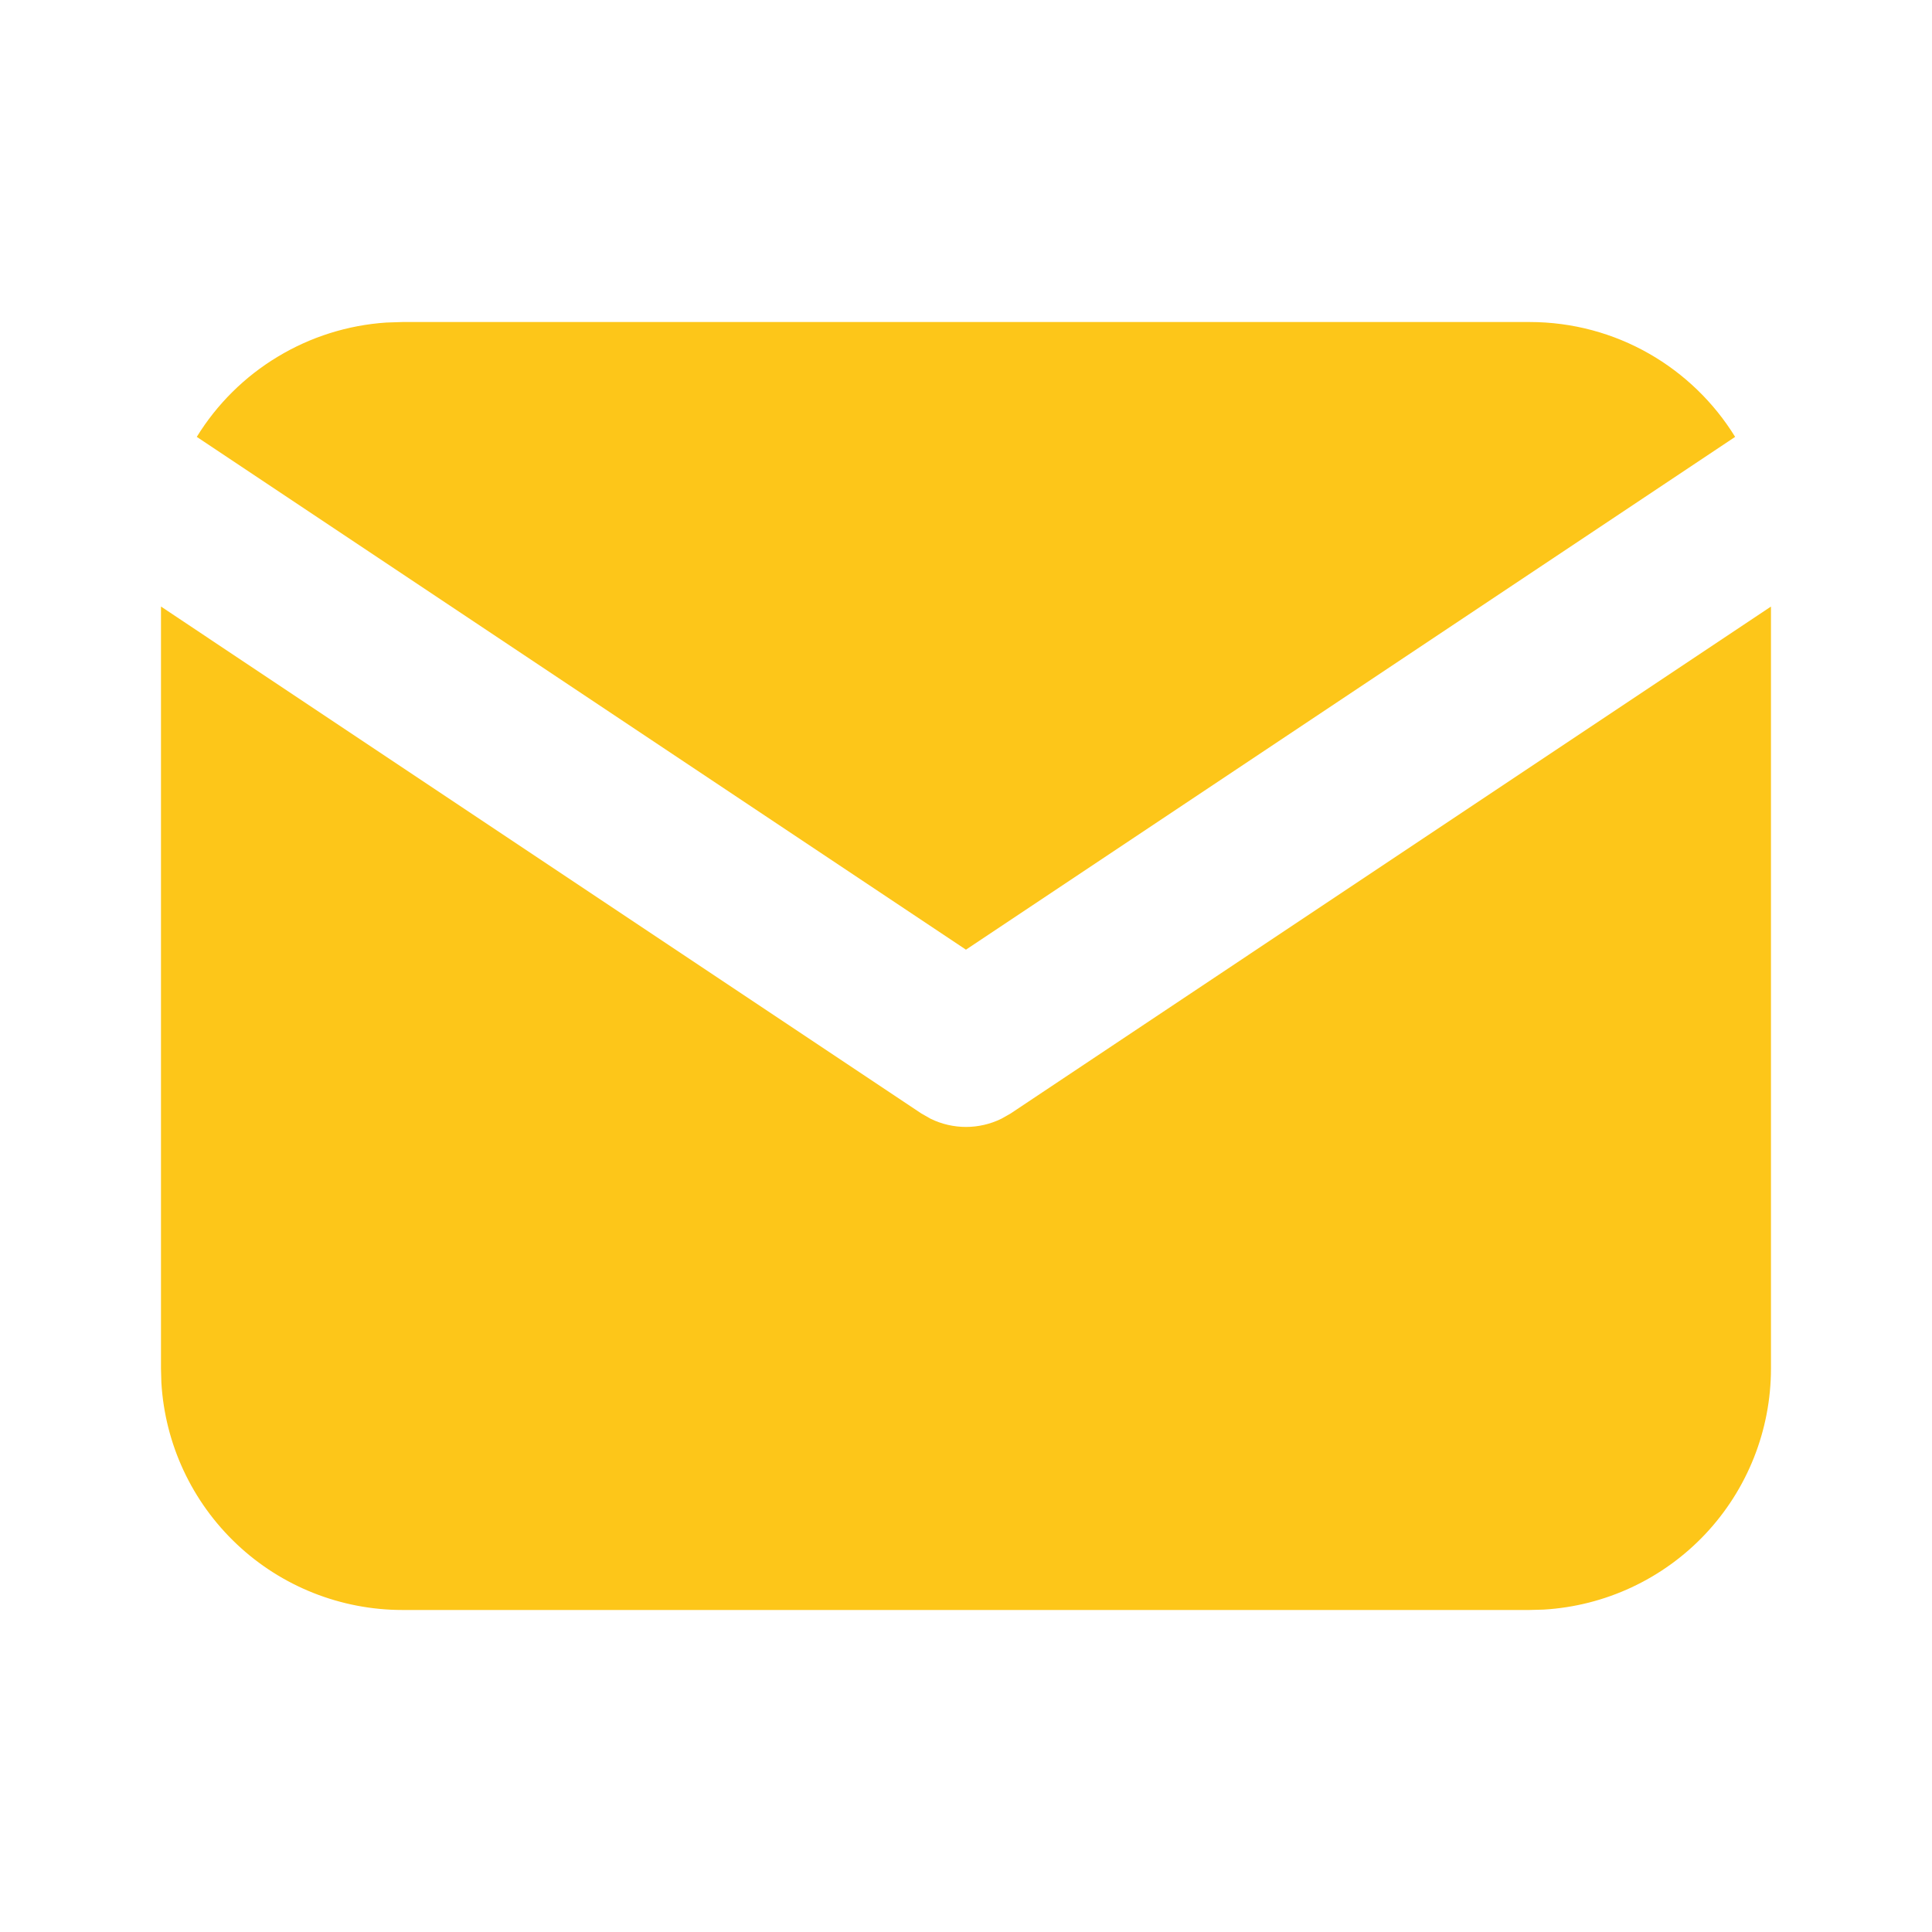
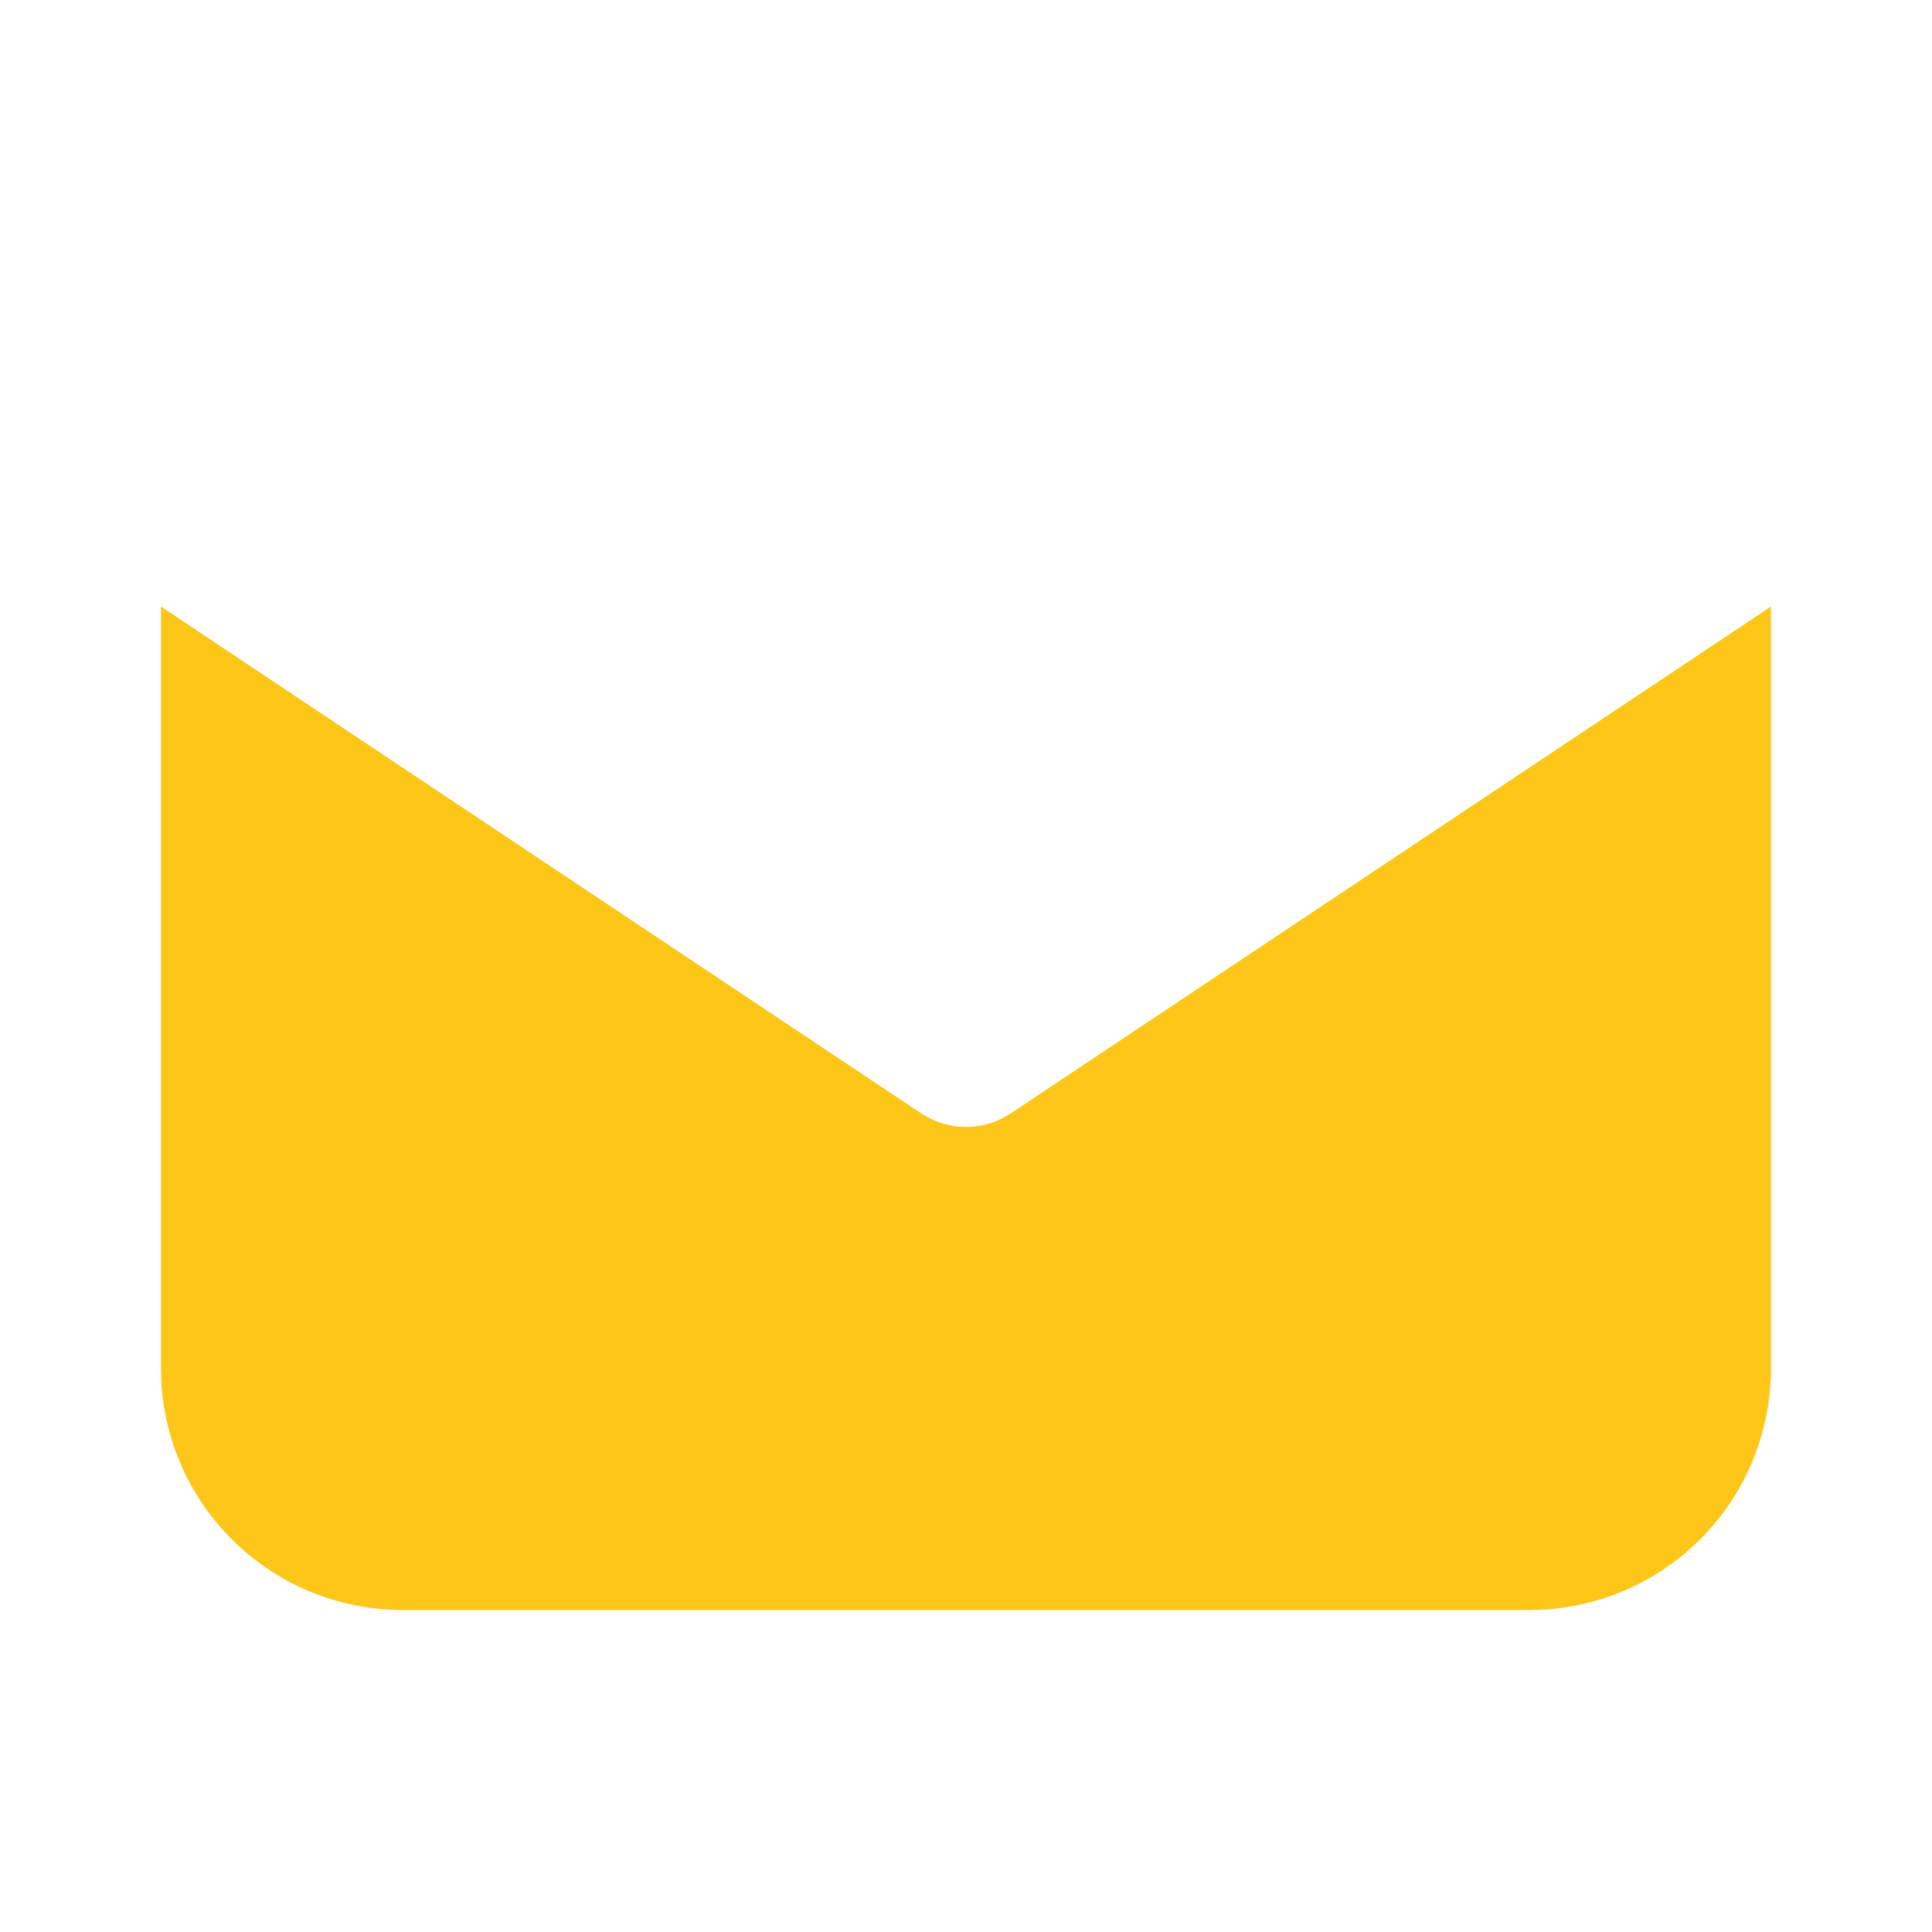
<svg xmlns="http://www.w3.org/2000/svg" width="40" height="40" viewBox="0 0 40 40" fill="none">
  <path d="M36.666 12.558V28.333C36.666 29.608 36.179 30.836 35.304 31.764C34.429 32.691 33.233 33.25 31.96 33.325L31.666 33.333H8.333C7.058 33.333 5.83 32.846 4.903 31.971C3.975 31.096 3.416 29.9 3.341 28.626L3.333 28.333V12.558L19.075 23.053L19.268 23.163C19.496 23.274 19.746 23.332 20 23.332C20.253 23.332 20.503 23.274 20.731 23.163L20.925 23.053L36.666 12.558Z" fill="#FDC619" />
-   <path d="M31.666 6.667C33.466 6.667 35.044 7.617 35.924 9.045L19.999 19.662L4.074 9.045C4.492 8.366 5.066 7.797 5.749 7.386C6.431 6.974 7.202 6.731 7.998 6.678L8.333 6.667H31.666Z" fill="#FDC619" />
</svg>